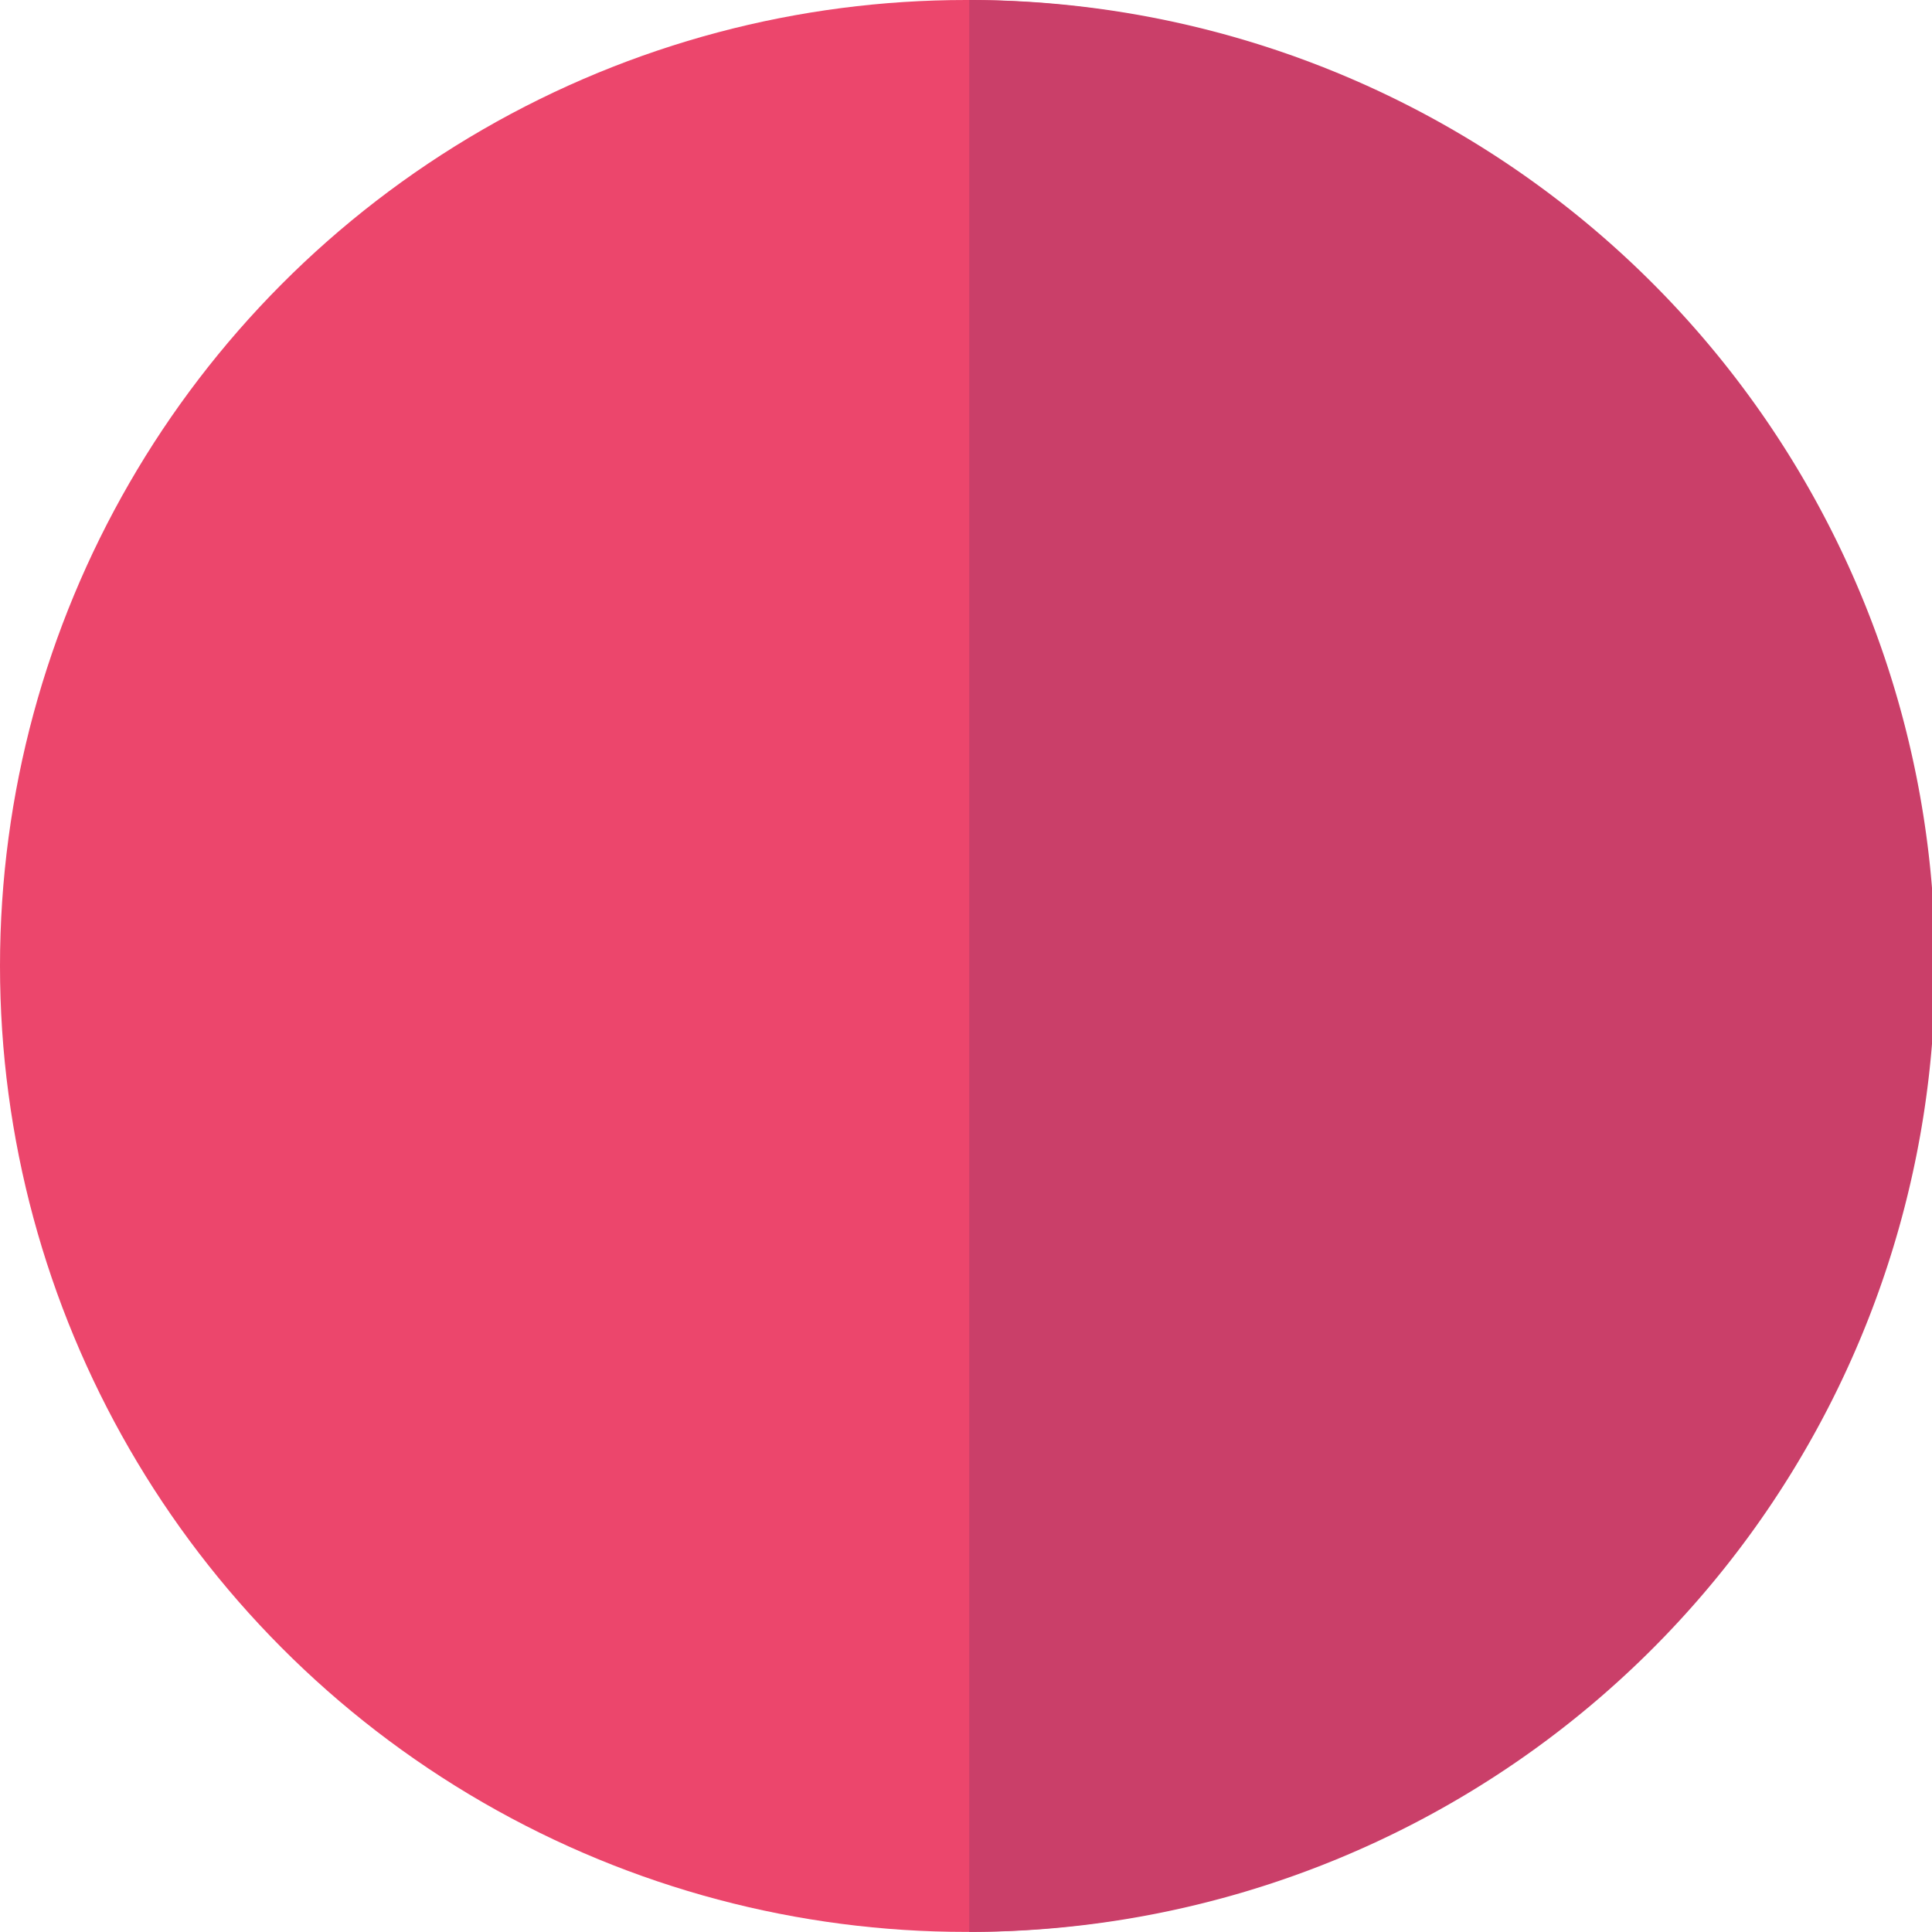
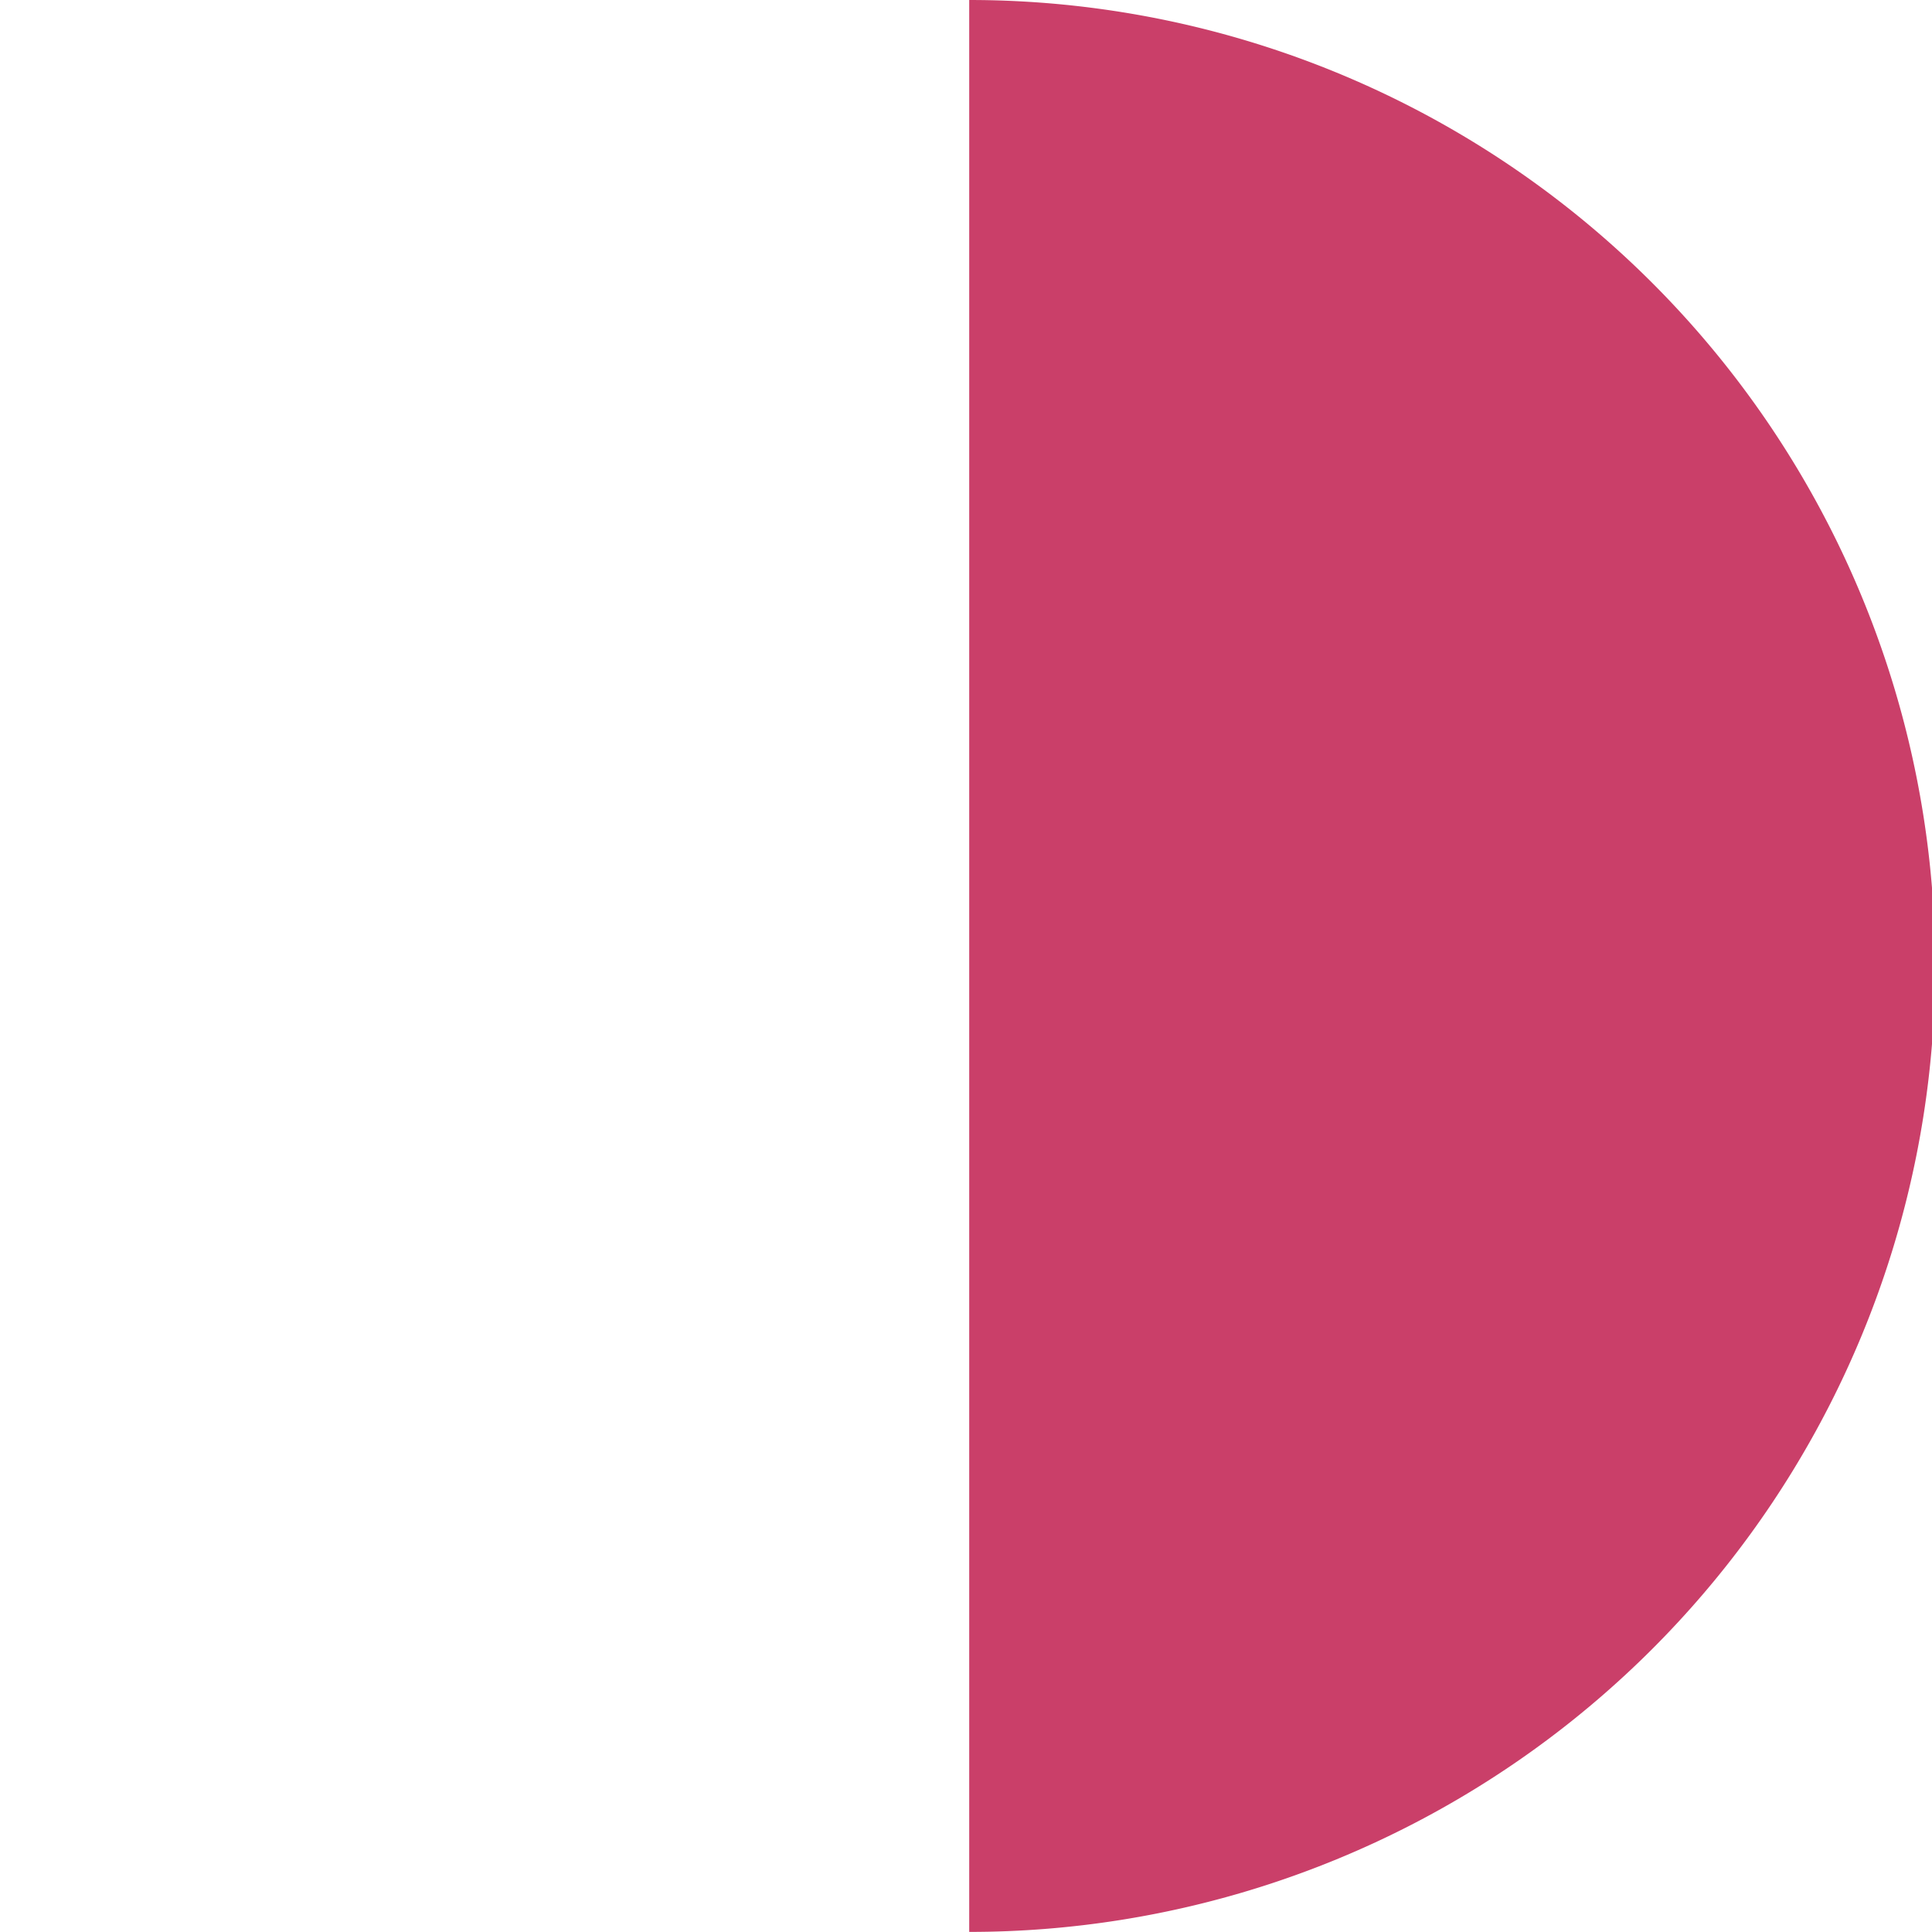
<svg xmlns="http://www.w3.org/2000/svg" id="Layer_1" data-name="Layer 1" viewBox="0 0 207.31 207.31">
  <defs>
    <style>.cls-1{fill:#ec466c;}.cls-2{fill:#ca3f69;}</style>
  </defs>
  <title>06_цвет_красный</title>
-   <circle class="cls-1" cx="103.65" cy="103.65" r="103.65" />
-   <path class="cls-2" d="M104,0V207.3A103.65,103.65,0,0,0,104,0Z" />
+   <path class="cls-2" d="M104,0V207.3A103.65,103.65,0,0,0,104,0" />
</svg>